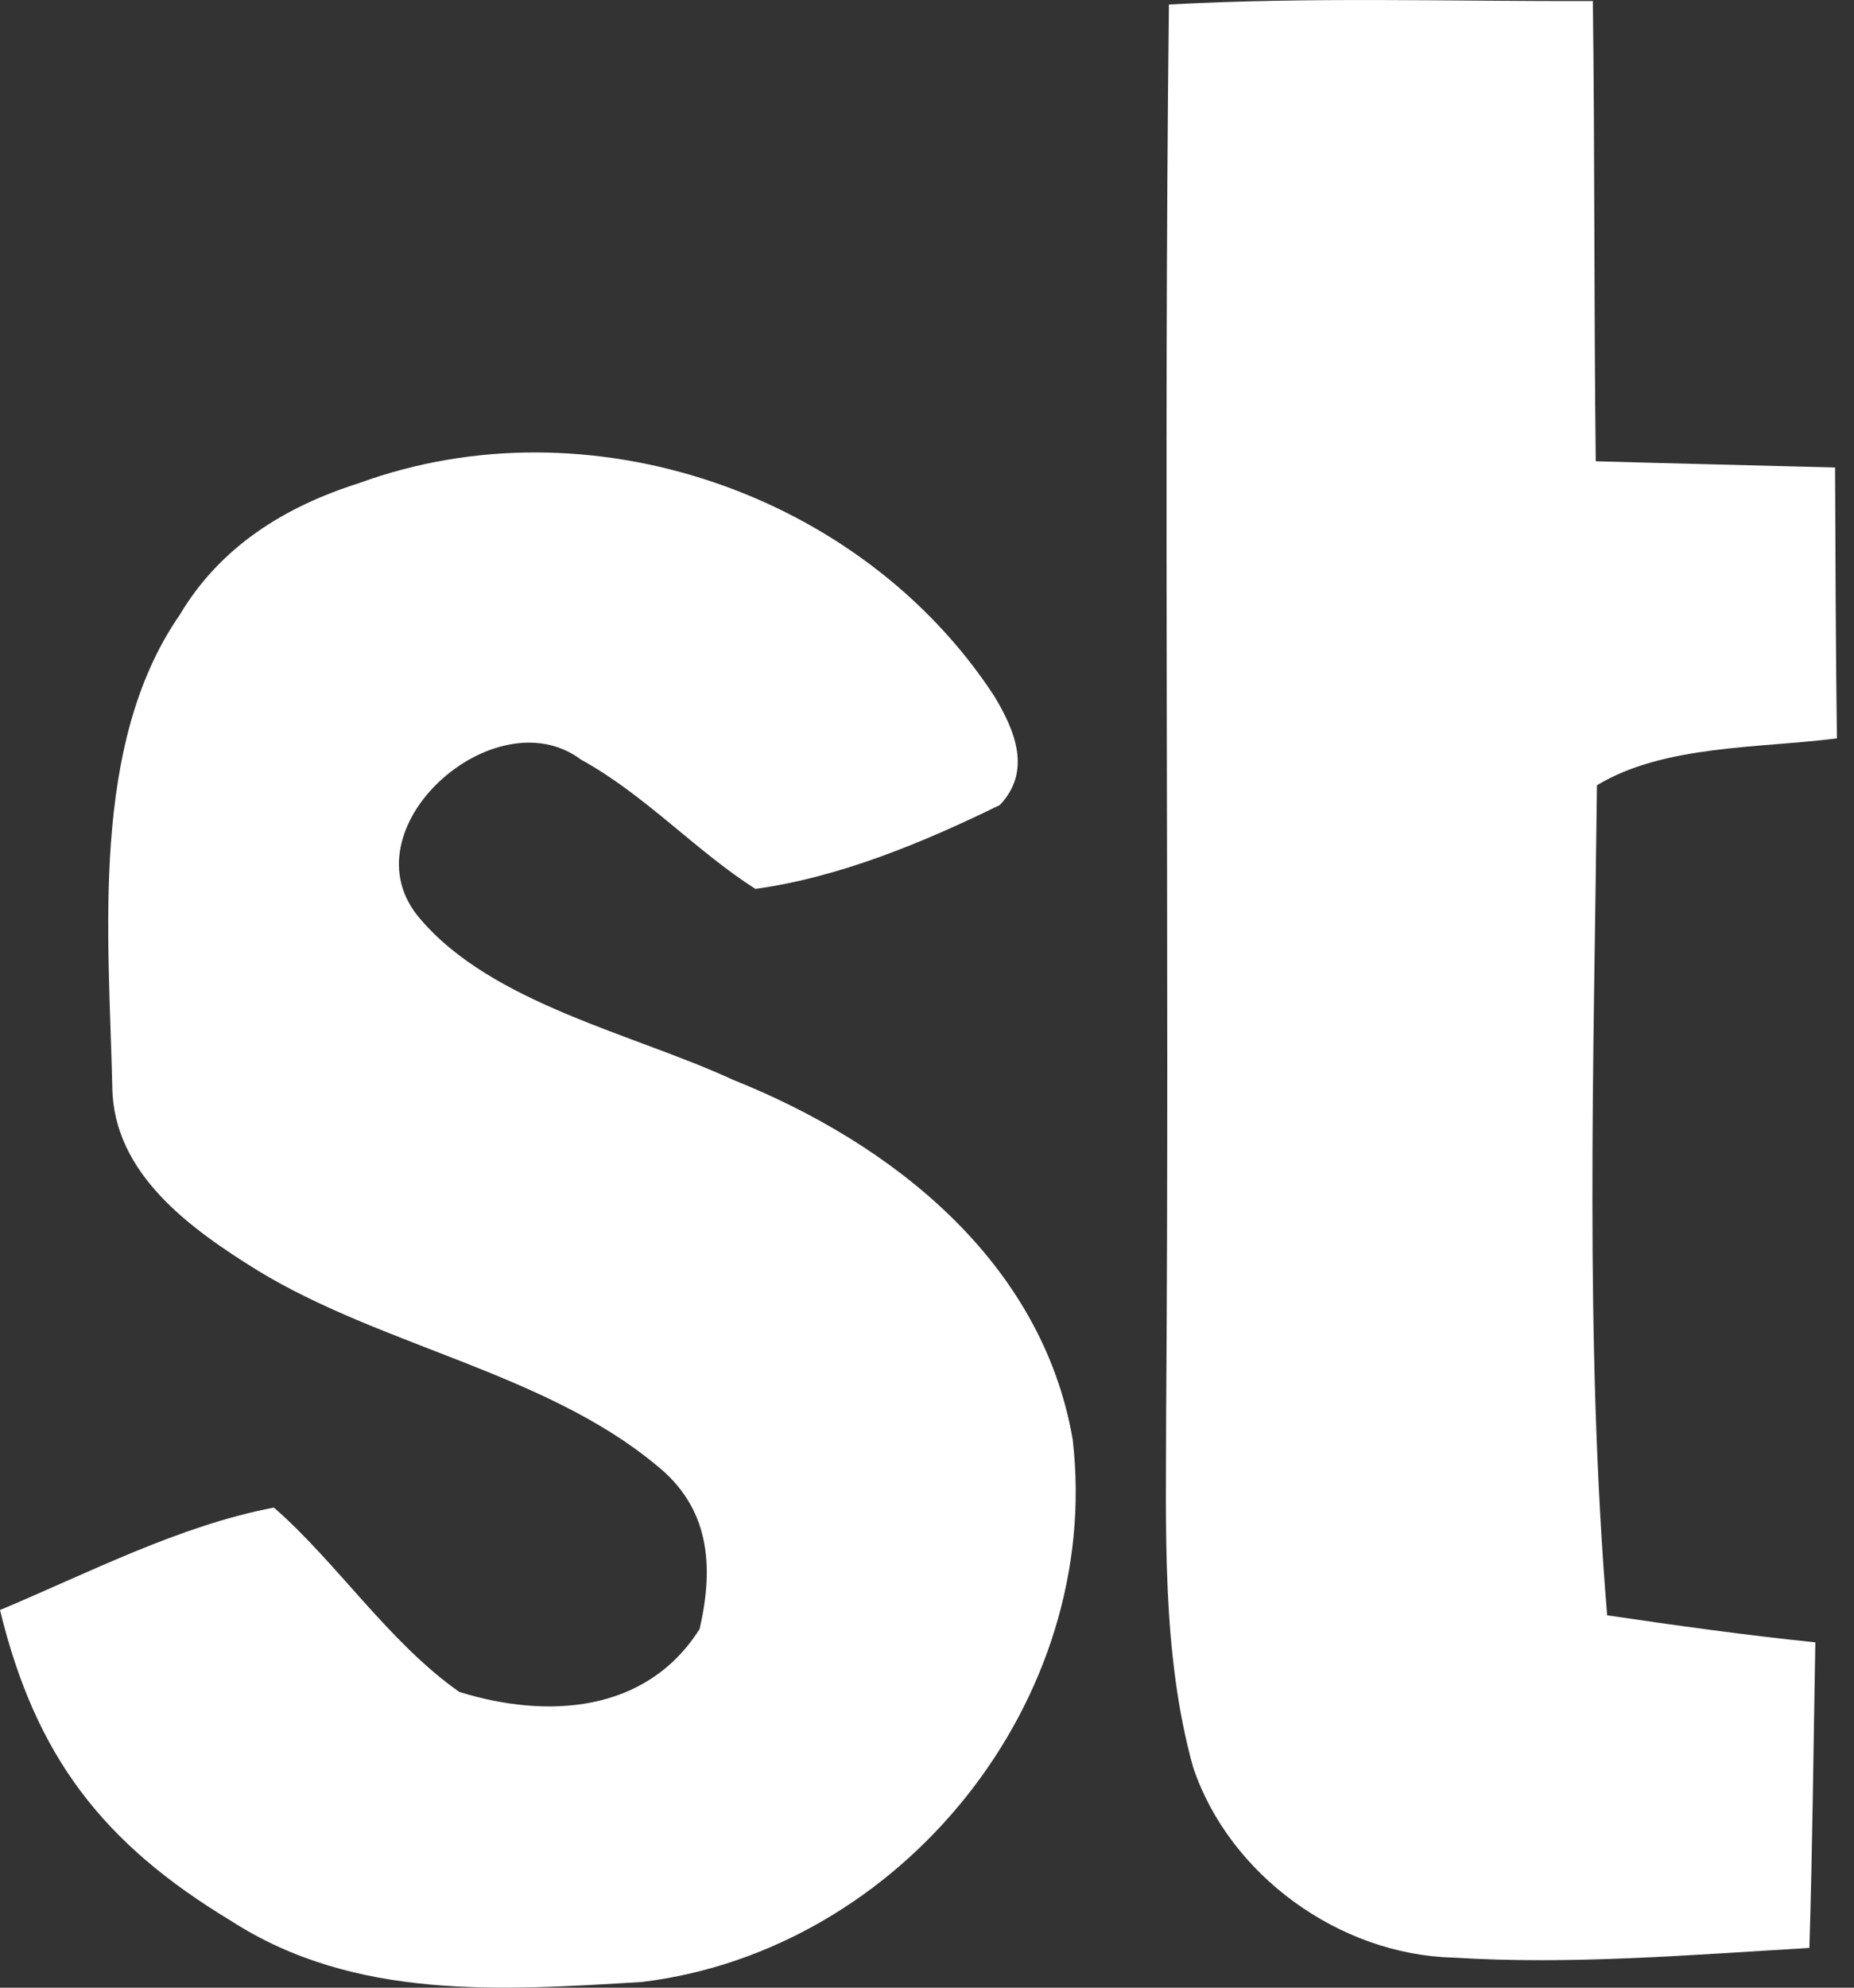
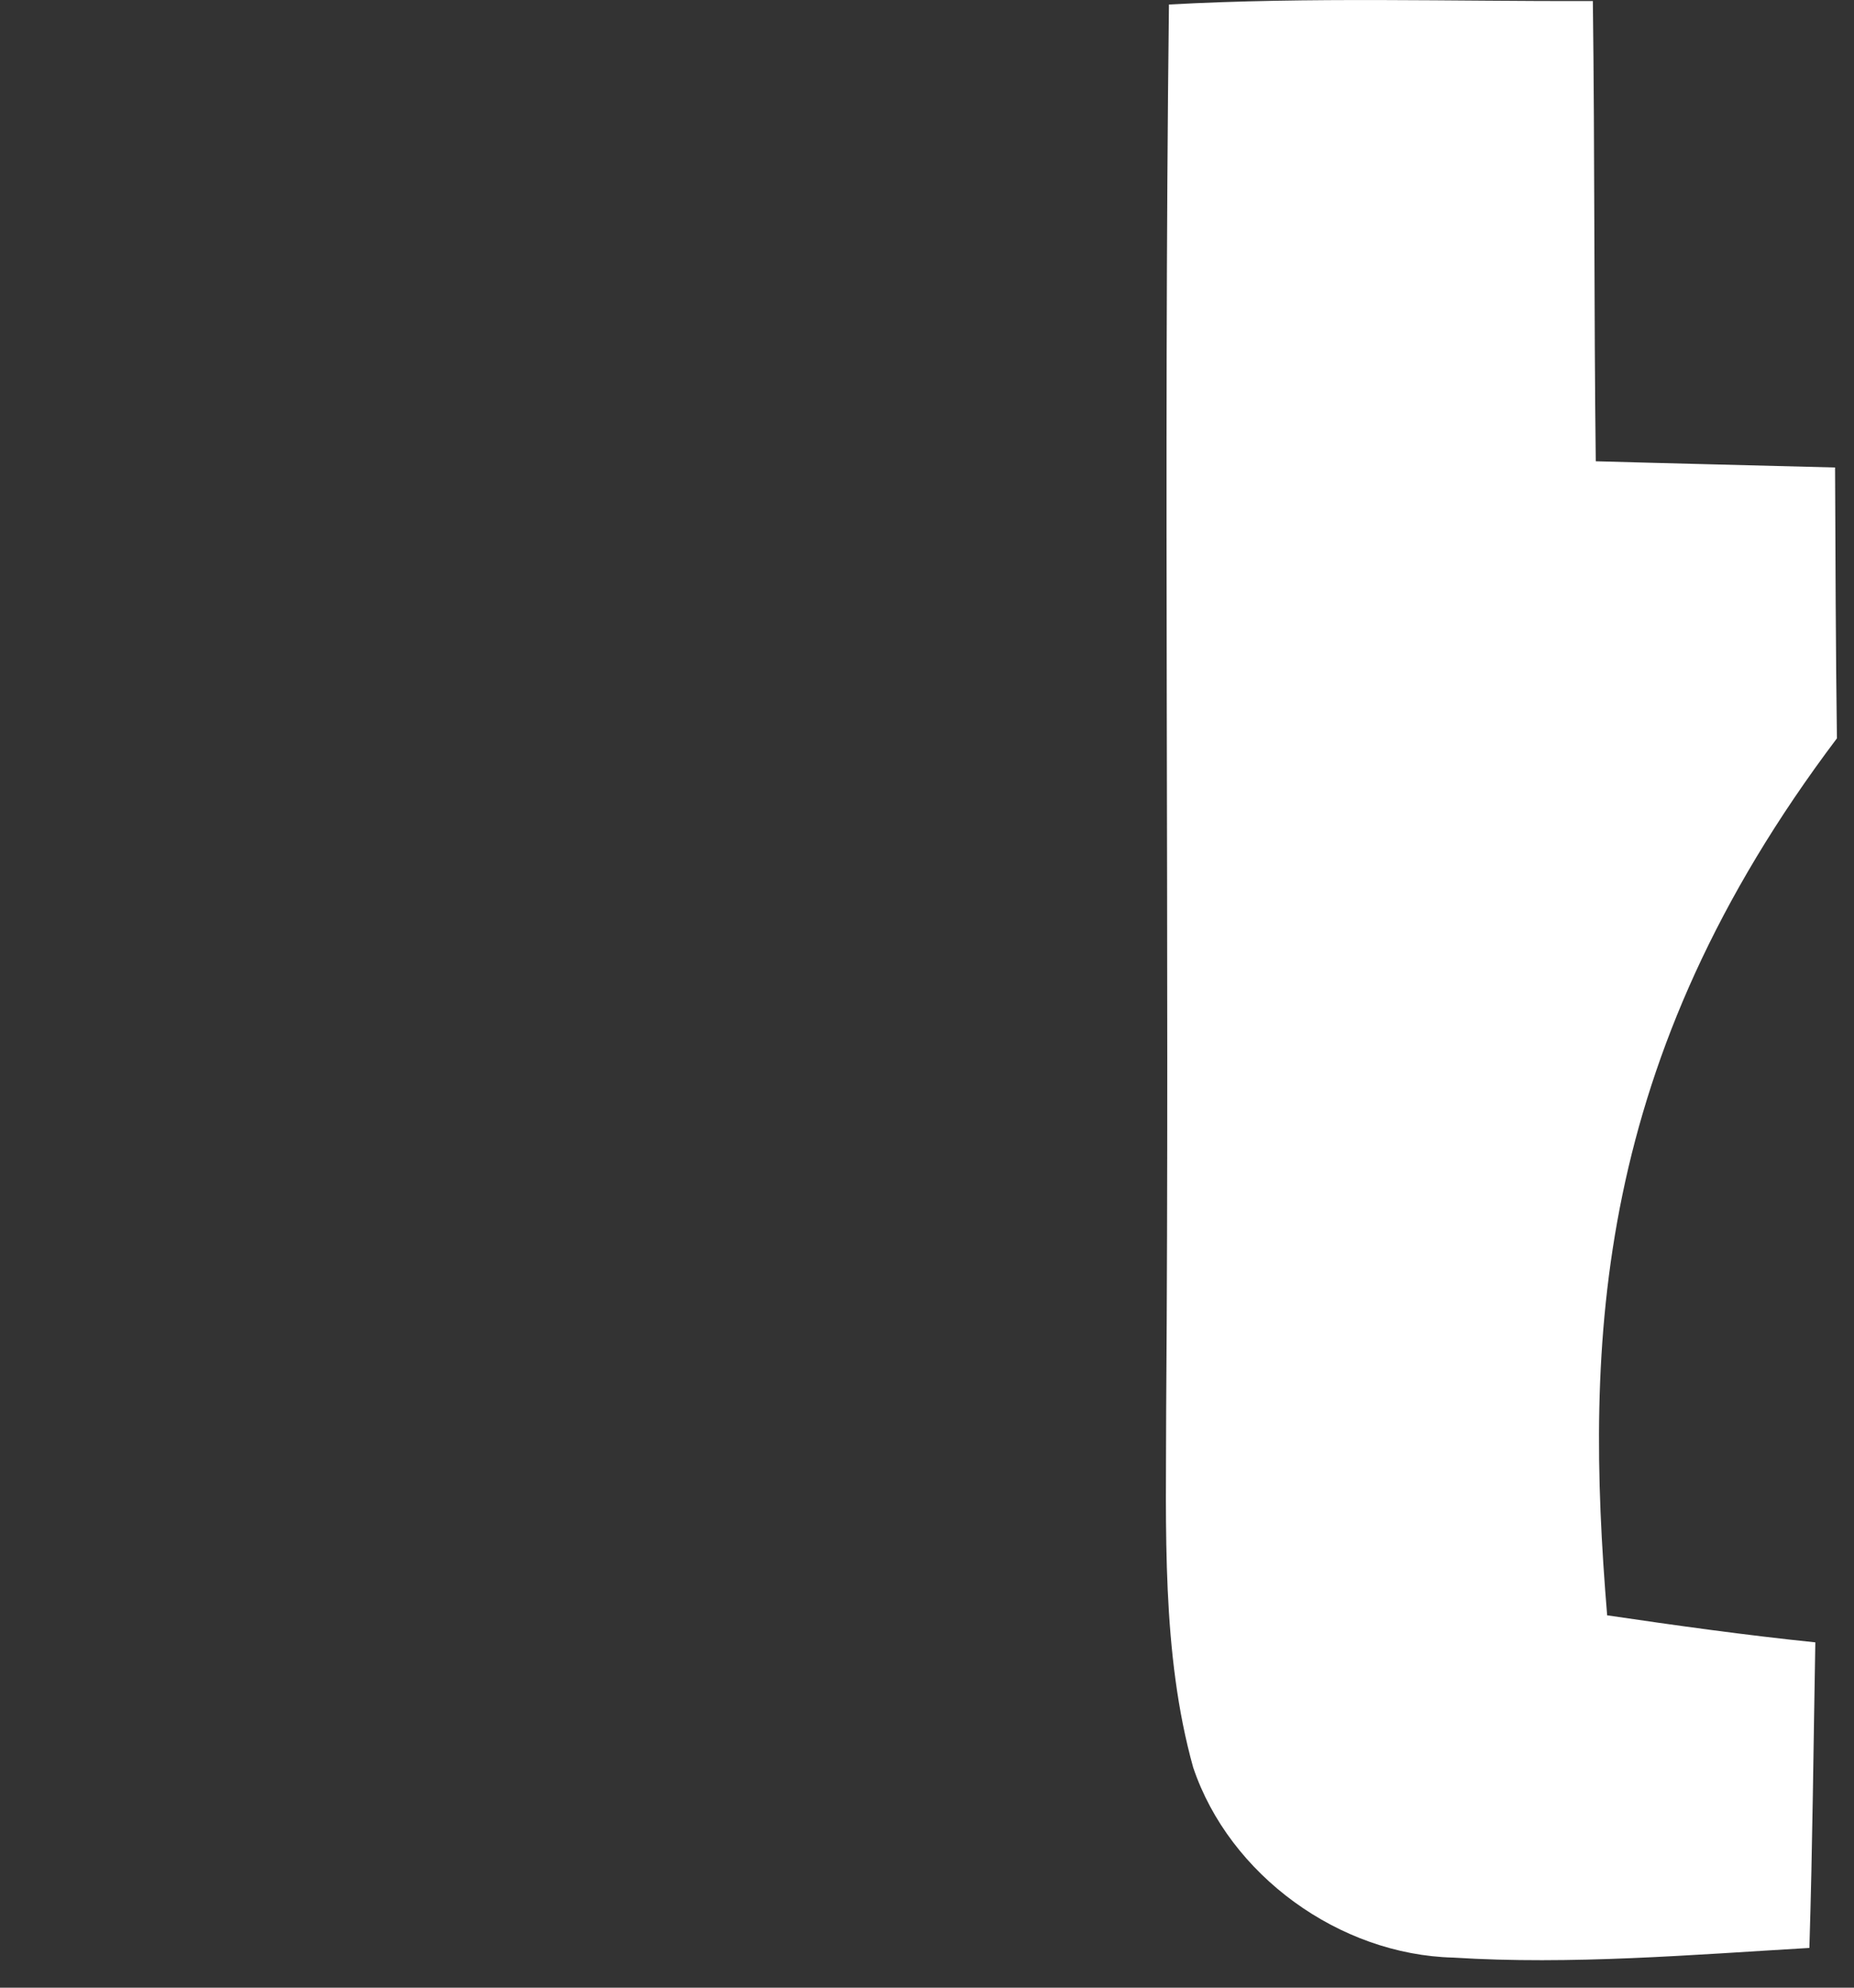
<svg xmlns="http://www.w3.org/2000/svg" width="14" height="15" viewBox="0 0 14 15" fill="none">
  <rect x="0" y="0" width="14" height="15" fill="#333333" stroke="none" />
  <g id="Group 39963">
-     <path id="Vector" d="M12.028 0.008C12.043 1.167 12.036 2.324 12.05 3.481C12.651 3.498 13.256 3.512 13.857 3.528C13.86 4.209 13.862 4.891 13.871 5.572C13.293 5.647 12.565 5.619 12.059 5.926C12.036 8.003 11.965 10.12 12.136 12.19C12.659 12.267 13.183 12.34 13.708 12.394C13.694 13.162 13.687 13.932 13.663 14.7C12.776 14.752 11.862 14.829 10.975 14.773C10.115 14.752 9.284 14.152 9.01 13.338C8.769 12.476 8.806 11.525 8.806 10.637C8.832 7.104 8.785 3.568 8.827 0.034C9.891 -0.024 10.963 0.011 12.028 0.008Z" fill="white" />
-     <path id="Vector_2" d="M7.505 5.249C7.665 5.511 7.793 5.82 7.55 6.075C6.976 6.356 6.339 6.621 5.704 6.708C5.255 6.422 4.868 5.996 4.388 5.733C3.737 5.244 2.592 6.26 3.171 6.932C3.716 7.576 4.789 7.803 5.538 8.15C6.74 8.63 7.868 9.522 8.1 10.862C8.33 12.831 6.81 14.719 4.847 14.957C3.782 15.021 2.679 15.098 1.745 14.496C0.775 13.911 0.269 13.255 0 12.15C0.667 11.871 1.354 11.513 2.068 11.377C2.536 11.782 2.937 12.396 3.468 12.768C4.124 12.972 4.88 12.932 5.283 12.293C5.393 11.815 5.36 11.375 4.95 11.052C4.11 10.358 2.883 10.159 1.946 9.588C1.443 9.276 0.855 8.86 0.848 8.202C0.822 7.061 0.677 5.623 1.356 4.642C1.663 4.125 2.15 3.823 2.714 3.645C4.44 3.015 6.501 3.717 7.505 5.249Z" fill="white" />
+     <path id="Vector" d="M12.028 0.008C12.043 1.167 12.036 2.324 12.05 3.481C12.651 3.498 13.256 3.512 13.857 3.528C13.86 4.209 13.862 4.891 13.871 5.572C12.036 8.003 11.965 10.12 12.136 12.19C12.659 12.267 13.183 12.34 13.708 12.394C13.694 13.162 13.687 13.932 13.663 14.7C12.776 14.752 11.862 14.829 10.975 14.773C10.115 14.752 9.284 14.152 9.01 13.338C8.769 12.476 8.806 11.525 8.806 10.637C8.832 7.104 8.785 3.568 8.827 0.034C9.891 -0.024 10.963 0.011 12.028 0.008Z" fill="white" />
  </g>
</svg>